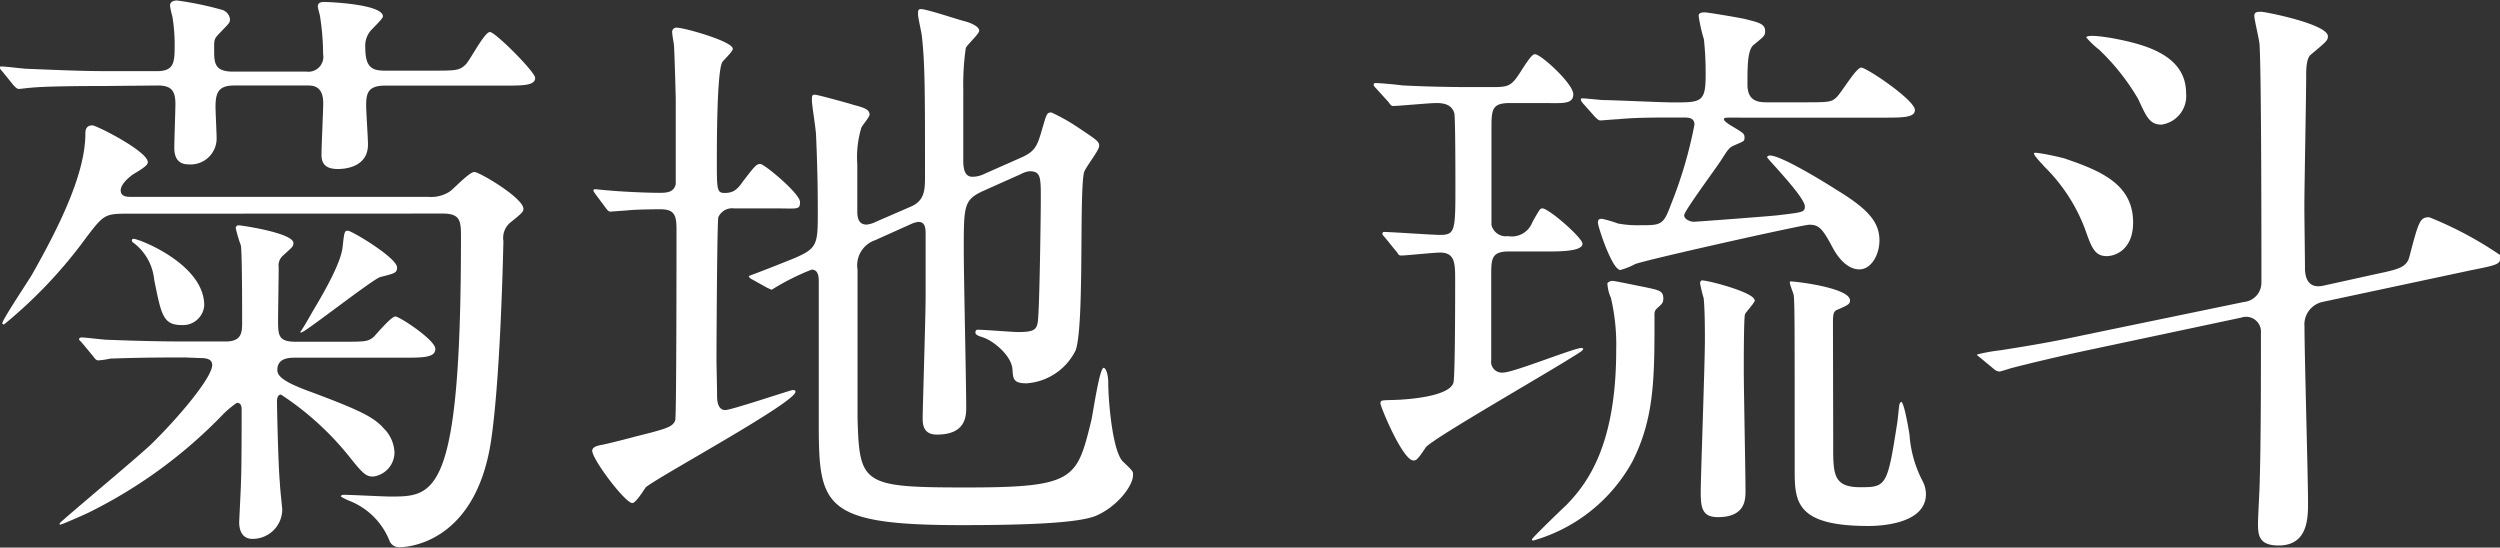
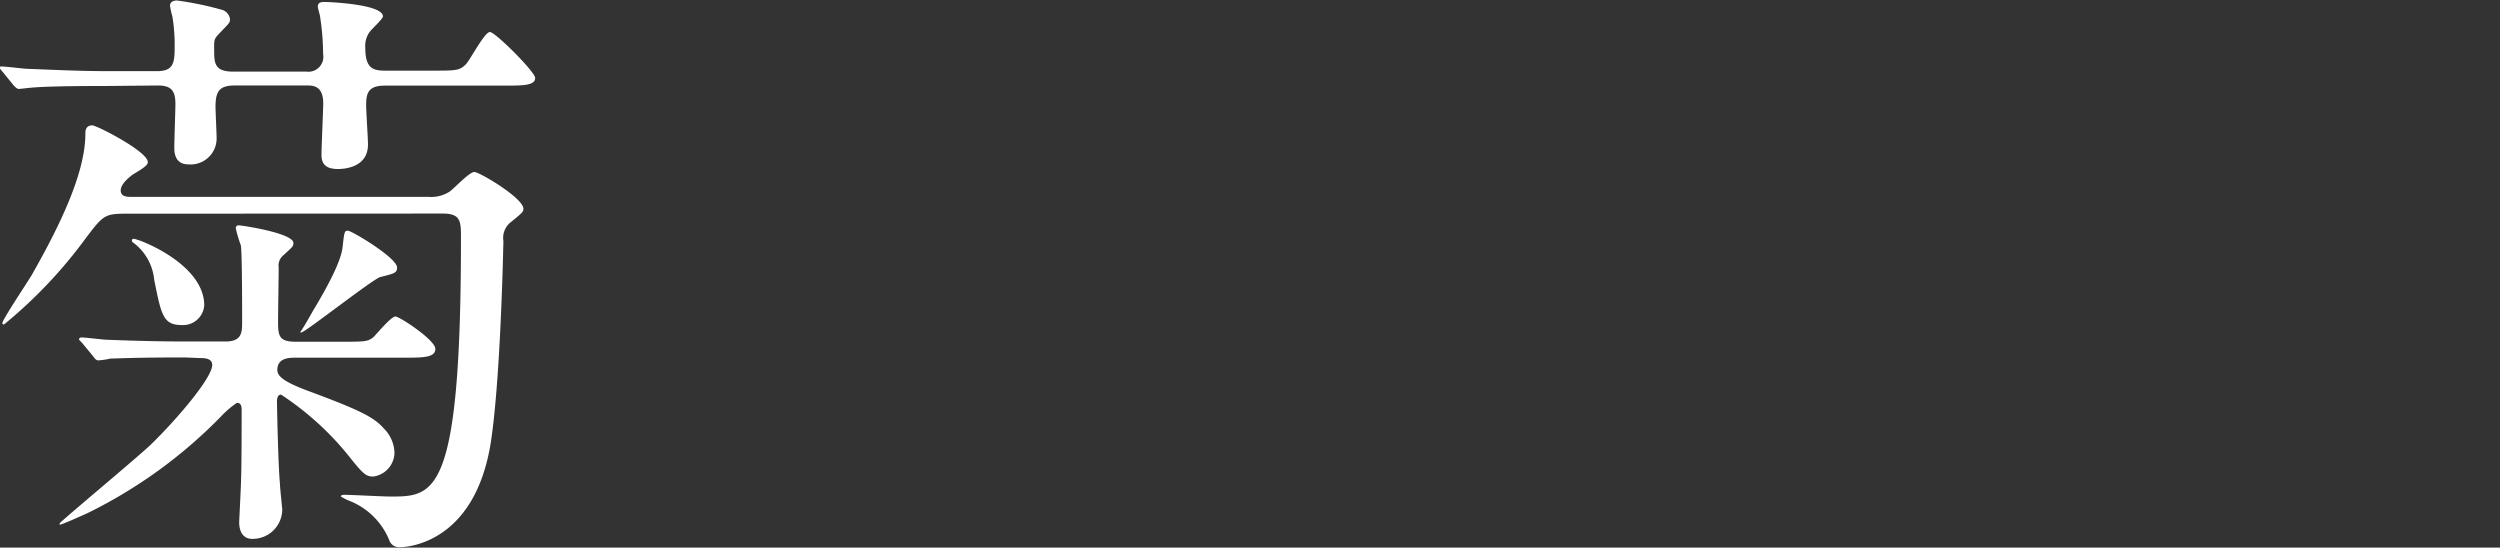
<svg xmlns="http://www.w3.org/2000/svg" viewBox="0 0 203.81 44.64">
  <rect x="0" y="0" width="203.81" height="44.64" fill="#333333" stroke="none" />
  <title>kikuchi_name</title>
  <g id="レイヤー_2" data-name="レイヤー 2">
    <g id="レイヤー_1-2" data-name="レイヤー 1">
      <g>
        <path d="M10.42,8.4c-4.23,0-5.62.09-6.1.14-.14,0-.86.1-1,.1s-.24-.1-.43-.29L2,7.25C1.78,7,1.78,7,1.78,6.91s0-.1.14-.1C2.26,6.81,3.74,7,4,7c2.35.09,4.32.19,6.58.19h4c1.44,0,1.44-.77,1.44-2.21a14.07,14.07,0,0,0-.19-2.26,6.43,6.43,0,0,1-.19-.86c0-.38.38-.43.57-.43a26.45,26.45,0,0,1,3.7.77.91.91,0,0,1,.62.76c0,.29-.09.34-.72,1s-.57.58-.57,1.64.14,1.63,1.58,1.63h5.95a1.22,1.22,0,0,0,1.35-1.44,19.89,19.89,0,0,0-.24-3c0-.14-.19-.72-.19-.86,0-.29.19-.38.52-.38S33,1.72,33,2.73c0,.15-.58.72-.91,1.06a1.91,1.91,0,0,0-.53,1.49c0,1.58.53,1.87,1.58,1.87h3.75c2.11,0,2.35,0,2.88-.53C40.13,6.24,41.28,4,41.72,4s3.69,3.26,3.69,3.74c0,.63-1,.63-2.54.63h-9.7c-1.39,0-1.54.62-1.54,1.63,0,.48.15,2.69.15,3.17,0,1.82-1.82,2-2.45,2-1,0-1.34-.43-1.34-1.15s.14-3.65.14-4.22c0-1.44-.86-1.44-1.34-1.44H20.88c-1.25,0-1.53.53-1.53,1.73,0,.38.09,2.2.09,2.59a2.12,2.12,0,0,1-2.3,2.11c-.82,0-1.15-.53-1.15-1.34,0-.58.09-3.08.09-3.6,0-1.11-.38-1.49-1.44-1.49Zm1.63,10.41c-1.73,0-1.87.15-3.22,1.92a38.29,38.29,0,0,1-6.72,7.11c-.09,0-.14-.05-.14-.1,0-.28,2.06-3.36,2.4-3.93C6.53,20,8.74,15.6,8.74,12.29c0-.2,0-.68.57-.68.34,0,4.52,2.12,4.52,3,0,.24-.34.48-1.21,1-.28.2-1,.77-1,1.3s.53.53.91.53H36.72A2.77,2.77,0,0,0,38.45,17c.29-.19,1.59-1.59,2-1.59s4,2.12,4,3c0,.24-.09.34-1.1,1.15a1.64,1.64,0,0,0-.53,1.49c-.1,4.46-.38,12-1,16.23C40.52,46,34.56,46,34.37,46a.84.84,0,0,1-.82-.48,5.79,5.79,0,0,0-3.31-3.31,4.6,4.6,0,0,1-.67-.34c0-.14.19-.14.29-.14.53,0,3.17.14,3.74.14,3.6,0,5.76,0,5.76-21.07,0-1.34,0-2-1.48-2Zm4.8,11.72c-4.23,0-5.57.09-6.05.09a6.83,6.83,0,0,1-1,.15c-.19,0-.29-.15-.43-.34l-.91-1.1c-.19-.19-.24-.24-.24-.29s.09-.14.19-.14c.34,0,1.82.19,2.11.19,2.36.09,4.32.14,6.58.14h3.07c1.35,0,1.35-.77,1.35-1.63,0-1.06,0-5.47-.1-6.19A12,12,0,0,1,21,20a.22.22,0,0,1,.24-.24c.24,0,4.46.63,4.46,1.44,0,.29-.1.34-.82,1a1.08,1.08,0,0,0-.38,1c0,.67-.05,3.6-.05,4.23,0,1.29,0,1.82,1.44,1.82h3.6c2.07,0,2.26,0,2.74-.38.24-.24,1.44-1.68,1.78-1.68s3.26,1.92,3.26,2.64-1,.72-2.59.72H25.87c-.48,0-1.48,0-1.48,1,0,.53.57,1,2.68,1.77,4,1.49,5.19,2.07,6,3a2.91,2.91,0,0,1,.87,2,2,2,0,0,1-1.73,1.92c-.58,0-.82-.19-2-1.68a23.85,23.85,0,0,0-5.52-5c-.24,0-.33.24-.33.57,0,.15.09,5.09.24,6.67,0,.34.19,2,.19,2.16a2.41,2.41,0,0,1-2.45,2.36c-.77,0-1.06-.63-1.06-1.35,0-.19.15-2.93.15-3.45.05-.87.05-5.14.05-5.67,0-.24,0-.62-.39-.62a8,8,0,0,0-1.05.86,39.44,39.44,0,0,1-11,8.07c-.28.14-2.21,1-2.35,1s0-.19.19-.33c1.11-1,6.2-5.24,7.2-6.2,2.26-2.2,5-5.47,5-6.48,0-.52-.53-.57-1-.57Zm-.24-2.64c-1.54,0-1.68-.82-2.26-3.7a4.27,4.27,0,0,0-1.68-3,.25.25,0,0,1-.14-.19.13.13,0,0,1,.14-.14c.44,0,5.76,2.06,5.76,5.42A1.73,1.73,0,0,1,16.61,27.89Zm9.65.57c.43-.62.91-1.53,1.15-1.92.91-1.53,2.16-3.74,2.3-5s.15-1.34.44-1.34,4,2.2,4,3c0,.43-.19.48-1.35.77-.52.09-6.14,4.51-6.43,4.51C26.35,28.51,26.26,28.51,26.26,28.46Z" transform="translate(-1.78 -1.39)" style="fill: #fff" />
-         <path d="M61.63,18.38a1.23,1.23,0,0,0-1.29.72c-.1.34-.15,10.66-.15,11.57,0,.39.05,2.5.05,3,0,.24,0,1.15.67,1.15.48,0,5.33-1.63,5.48-1.63s.24,0,.24.14c0,.87-11.09,6.87-12.2,7.78-.14.19-.81,1.29-1.1,1.29-.58,0-3.27-3.55-3.27-4.27,0-.33.53-.43.82-.48s2.21-.53,2.69-.67c2.73-.67,3.07-.82,3.26-1.34.1-.34.1-13.54.1-15.56,0-1.1-.14-1.63-1.3-1.63-.24,0-1.87,0-2.83.1l-1.25.09c-.14,0-.24-.09-.38-.29l-.82-1.1c-.09-.14-.19-.24-.19-.34s.1-.09.19-.09.87.09,1,.09c1,.1,3.12.2,4.22.2.58,0,1.16-.05,1.3-.72,0-.2,0-5.72,0-6.68,0-.62-.1-3.88-.14-4.56,0-.14-.15-.91-.15-1.1A.35.35,0,0,1,57,3.65c.53,0,4.52,1.1,4.52,1.72,0,.24-.77.92-.87,1.11-.43.86-.43,6.72-.43,8,0,2.35,0,2.64.63,2.64s1-.2,1.48-.92c1-1.29,1.11-1.44,1.44-1.44S67,17.18,67,17.85s-.19.53-2,.53Zm20.45-1.49c-1.73.77-1.73,1.16-1.73,4.9,0,2,.2,11,.2,12.77,0,.72,0,2.26-2.4,2.26C77,36.82,77,35.9,77,35.47c0-.77.24-8.3.24-9.89,0-2,0-3.6,0-5,0-.53,0-1.1-.58-1.1a1.87,1.87,0,0,0-.53.14l-3,1.35a2.16,2.16,0,0,0-1.44,2.4c0,10.7,0,10.94,0,12.09.15,5.43.39,5.67,8.88,5.67,8.84,0,9-.67,10.18-5.47.15-.68.67-4.28,1-4.28.19,0,.38.53.38,1.25,0,1.39.34,5.57,1.2,6.39s.82.81.82,1.1c0,.86-1.25,2.54-3,3.31-1.49.63-6,.77-11,.77-11.33,0-11.62-1.58-11.62-8.35,0-1.83,0-9.84,0-11.48,0-.33,0-1-.58-1A19.54,19.54,0,0,0,64.71,25c-.1,0-.15-.05-.39-.15l-1.2-.67c-.19-.09-.29-.19-.29-.29,1.16-.43,2.84-1.1,3.56-1.39,2.06-.86,2.06-1.15,2.06-3.93,0-.82,0-2.93-.14-6.1,0-.48-.34-2.5-.34-2.88s0-.48.24-.48,3,.77,3.12.82c.91.24,1.34.38,1.34.81,0,.19-.62.91-.67,1.06a8.39,8.39,0,0,0-.33,3c0,.58,0,3.22,0,3.79s.1,1.11.77,1.11a2.31,2.31,0,0,0,.77-.24l2.88-1.25c1.06-.48,1.1-1.34,1.1-2.4,0-6.82,0-9.07-.24-11.33,0-.29-.33-1.63-.33-1.92s0-.43.24-.43c.48,0,3.17.91,3.6,1,.67.19,1.15.48,1.15.76s-1.06,1.2-1.1,1.45a21,21,0,0,0-.2,3.31v5.81c0,.52.05,1.34.73,1.34a2.22,2.22,0,0,0,1-.24L85,14.25c1.2-.52,1.35-1,1.73-2.3s.39-1.39.77-1.39a15.76,15.76,0,0,1,2.06,1.15c1.64,1.1,1.83,1.2,1.83,1.58s-1.2,1.83-1.25,2.21c-.38,1.92.05,12.44-.67,14.45a4.83,4.83,0,0,1-4,2.69c-1.1,0-1.1-.38-1.15-1.15-.09-1.15-1.63-2.4-2.54-2.64-.15-.05-.48-.15-.48-.34s.09-.24.19-.24c.53,0,2.83.19,3.31.19,1.35,0,1.49-.24,1.59-.86.14-1.11.24-8.74.24-10,0-1.77,0-2.25-.92-2.25a2,2,0,0,0-.72.24Z" transform="translate(-1.78 -1.39)" style="fill: #fff" />
-         <path d="M114.67,20.73c-.19-.19-.19-.24-.19-.28s0-.15.14-.15c.58,0,3.89.24,4.56.24,1.25,0,1.25-.38,1.25-4.08,0-.72,0-5.57-.09-5.85-.2-.68-.82-.82-1.44-.82s-3.08.24-3.56.24c-.14,0-.24-.14-.38-.34l-1-1.1c-.19-.19-.19-.24-.19-.29a.13.13,0,0,1,.14-.14c.39,0,1.87.14,2.16.19,1.83.1,3.94.14,5.62.14h1.49c1.58,0,1.77,0,2.59-1.29s1-1.39,1.15-1.39c.48,0,3.12,2.4,3.12,3.26s-.91.72-2.54.72h-2.6c-1.53,0-1.53.53-1.53,2.21,0,.86,0,7.39,0,7.73a1.2,1.2,0,0,0,1.34.91,1.79,1.79,0,0,0,2-1.15c.57-1,.62-1.11.81-1.11.53,0,3.27,2.4,3.27,2.88s-1.06.63-2.59.63h-3.41c-1.44,0-1.44.62-1.44,2v6.87a.88.88,0,0,0,1,1c.81,0,5.76-2,6.34-2,.28,0,.14.19-.1.34-1.92,1.29-12.15,7.1-12.58,7.77-.67,1-.77,1.06-1,1.06-.87,0-2.69-4.37-2.69-4.66s.14-.24,1.25-.28,4.36-.29,4.7-1.4c.14-.52.14-7.1.14-8.3,0-1.44,0-2.31-1.24-2.31-.48,0-2.79.24-3.12.24s-.24-.14-.44-.33Zm18.58,3.56c.19,0,2.45.48,2.69.52,1.1.24,1.44.29,1.44.92,0,.33-.1.43-.43.72s-.29.38-.29.91c0,4.8,0,8.16-1.83,11.71a13.41,13.41,0,0,1-8.06,6.39s-.1,0-.1-.1S129,43,129.46,42.58c1.68-1.73,4.08-4.8,4.08-12.68a16.67,16.67,0,0,0-.43-4.22,3.35,3.35,0,0,1-.29-1.2A.54.54,0,0,1,133.25,24.29Zm-2.4-14.45c-.19-.24-.19-.24-.19-.34s.05-.09.14-.09c.29,0,1.49.14,1.73.14.72,0,4.8.19,5.62.19,2.3,0,2.68,0,2.68-2.21a25.22,25.22,0,0,0-.14-2.93,13,13,0,0,1-.43-1.92c0-.28.33-.28.53-.28s2.49.38,3.16.52c1.16.29,1.73.39,1.73,1,0,.39-.09.43-.91,1.11-.53.38-.53,1.73-.53,3.26,0,1.35.87,1.44,1.59,1.44h3c2,0,2.26,0,2.69-.43s1.58-2.4,2-2.4,4.37,2.64,4.37,3.46c0,.62-1,.62-2.59.62H142.8c-.33,0-.48,0-.48.14s.39.39.53.48c1.06.63,1.15.68,1.15,1s-.05.29-.81.63c-.48.19-.58.43-1.11,1.24s-3,4.13-3,4.47.53.53.77.53,6.57-.48,6.86-.53c2-.24,2.21-.24,2.21-.72,0-.77-3.07-3.89-3.07-4s.09-.15.24-.15c.86,0,4.17,2,5.32,2.74C154,18.38,155,19.44,155,21c0,1.15-.67,2.35-1.63,2.35-1.16,0-1.93-1.29-2.21-1.82-.82-1.54-1.11-1.82-1.88-1.82-.52,0-13.2,2.83-14.2,3.21a5.68,5.68,0,0,1-1.2.48c-.68,0-1.83-3.55-1.83-3.84s.1-.33.34-.33a9.72,9.72,0,0,1,1.29.38,8.57,8.57,0,0,0,1.83.14c1.68,0,1.87,0,2.49-1.68a35.36,35.36,0,0,0,1.92-6.52c0-.58-.52-.58-.91-.58-2.45,0-3.93,0-5.33.14-.19,0-1.34.1-1.44.1s-.24-.1-.43-.29Zm14,16c0,.24-.77,1-.82,1.2-.09.43-.09,3.79-.09,4.51,0,1.59.14,8.45.14,9.84,0,.72,0,2.16-2.26,2.16-1.29,0-1.39-.81-1.39-2.06s.34-10.46.34-12.43-.05-2.88-.1-3.36a11,11,0,0,1-.29-1.2.29.29,0,0,1,.1-.24C140.64,24.14,144.82,25.2,144.82,25.87Zm6.38,11.57c0,2.54-.09,3.7,2.21,3.7,2.11,0,2.21-.1,3-5.19.05-.24.14-1.34.19-1.58,0,0,.09-.19.14-.19.24,0,.63,2.35.68,2.68a9.59,9.59,0,0,0,1.1,3.84,2.32,2.32,0,0,1,.24,1c0,2.6-4.23,2.6-4.7,2.6-5.81,0-6-1.92-6-4.47,0-12.58,0-13.87-.09-14.4-.05-.19-.39-1-.29-1.06s4.89.48,4.89,1.54c0,.29-.14.38-1.05.77-.34.14-.34.43-.34,1.3Z" transform="translate(-1.78 -1.39)" style="fill: #fff" />
-         <path d="M171.7,30c-1.78.38-4.42,1-5.91,1.39-.19.05-.91.29-1,.29a.71.71,0,0,1-.44-.19l-1.1-.91c-.24-.2-.29-.2-.29-.29a13.93,13.93,0,0,1,1.87-.34c2.45-.38,4.42-.72,6.87-1.25l13-2.69a1.58,1.58,0,0,0,1.44-1.58c0-3.07,0-16.85-.15-19.35,0-.38-.43-2.06-.43-2.4s.29-.33.58-.33,5.42,1,5.42,2c0,.34-.14.44-1.34,1.45-.19.14-.43.43-.43,1.63,0,1.73-.15,9.26-.15,10.8,0,.77.05,4.27.05,5,0,.53.1,1.78,1.54,1.44l4.12-.91c1.83-.39,2.6-.53,2.84-1.39.77-2.93.86-3.27,1.63-3.27a30,30,0,0,1,5.76,3.07s.05.1.05.15c0,.62-.24.67-2.4,1.1L191.14,26A1.88,1.88,0,0,0,189.65,28c0,2.26.29,12.34.29,14.35,0,1.25,0,3.51-2.4,3.51-1.59,0-1.68-.82-1.68-1.78,0-.53.14-2.93.14-3.45.1-3.22.1-8.6.1-12.1a1.21,1.21,0,0,0-1.59-1.25Zm-1.49-15.65c2.93,1,5.47,2.11,5.47,5.18,0,2.16-1.39,2.74-2.16,2.74-1,0-1.25-.77-1.78-2.26a14.06,14.06,0,0,0-3.26-5c-.34-.38-1-1.05-.86-1.15S170,14.25,170.21,14.35Zm4.08-9.79C176.93,5.08,180,6,180,9a2.35,2.35,0,0,1-2,2.55c-1,0-1.24-.67-1.92-2.11a18.25,18.25,0,0,0-3.17-4,6.93,6.93,0,0,1-1.05-1C171.94,4.12,174.05,4.51,174.29,4.56Z" transform="translate(-1.78 -1.39)" style="fill: #fff" />
      </g>
    </g>
  </g>
</svg>